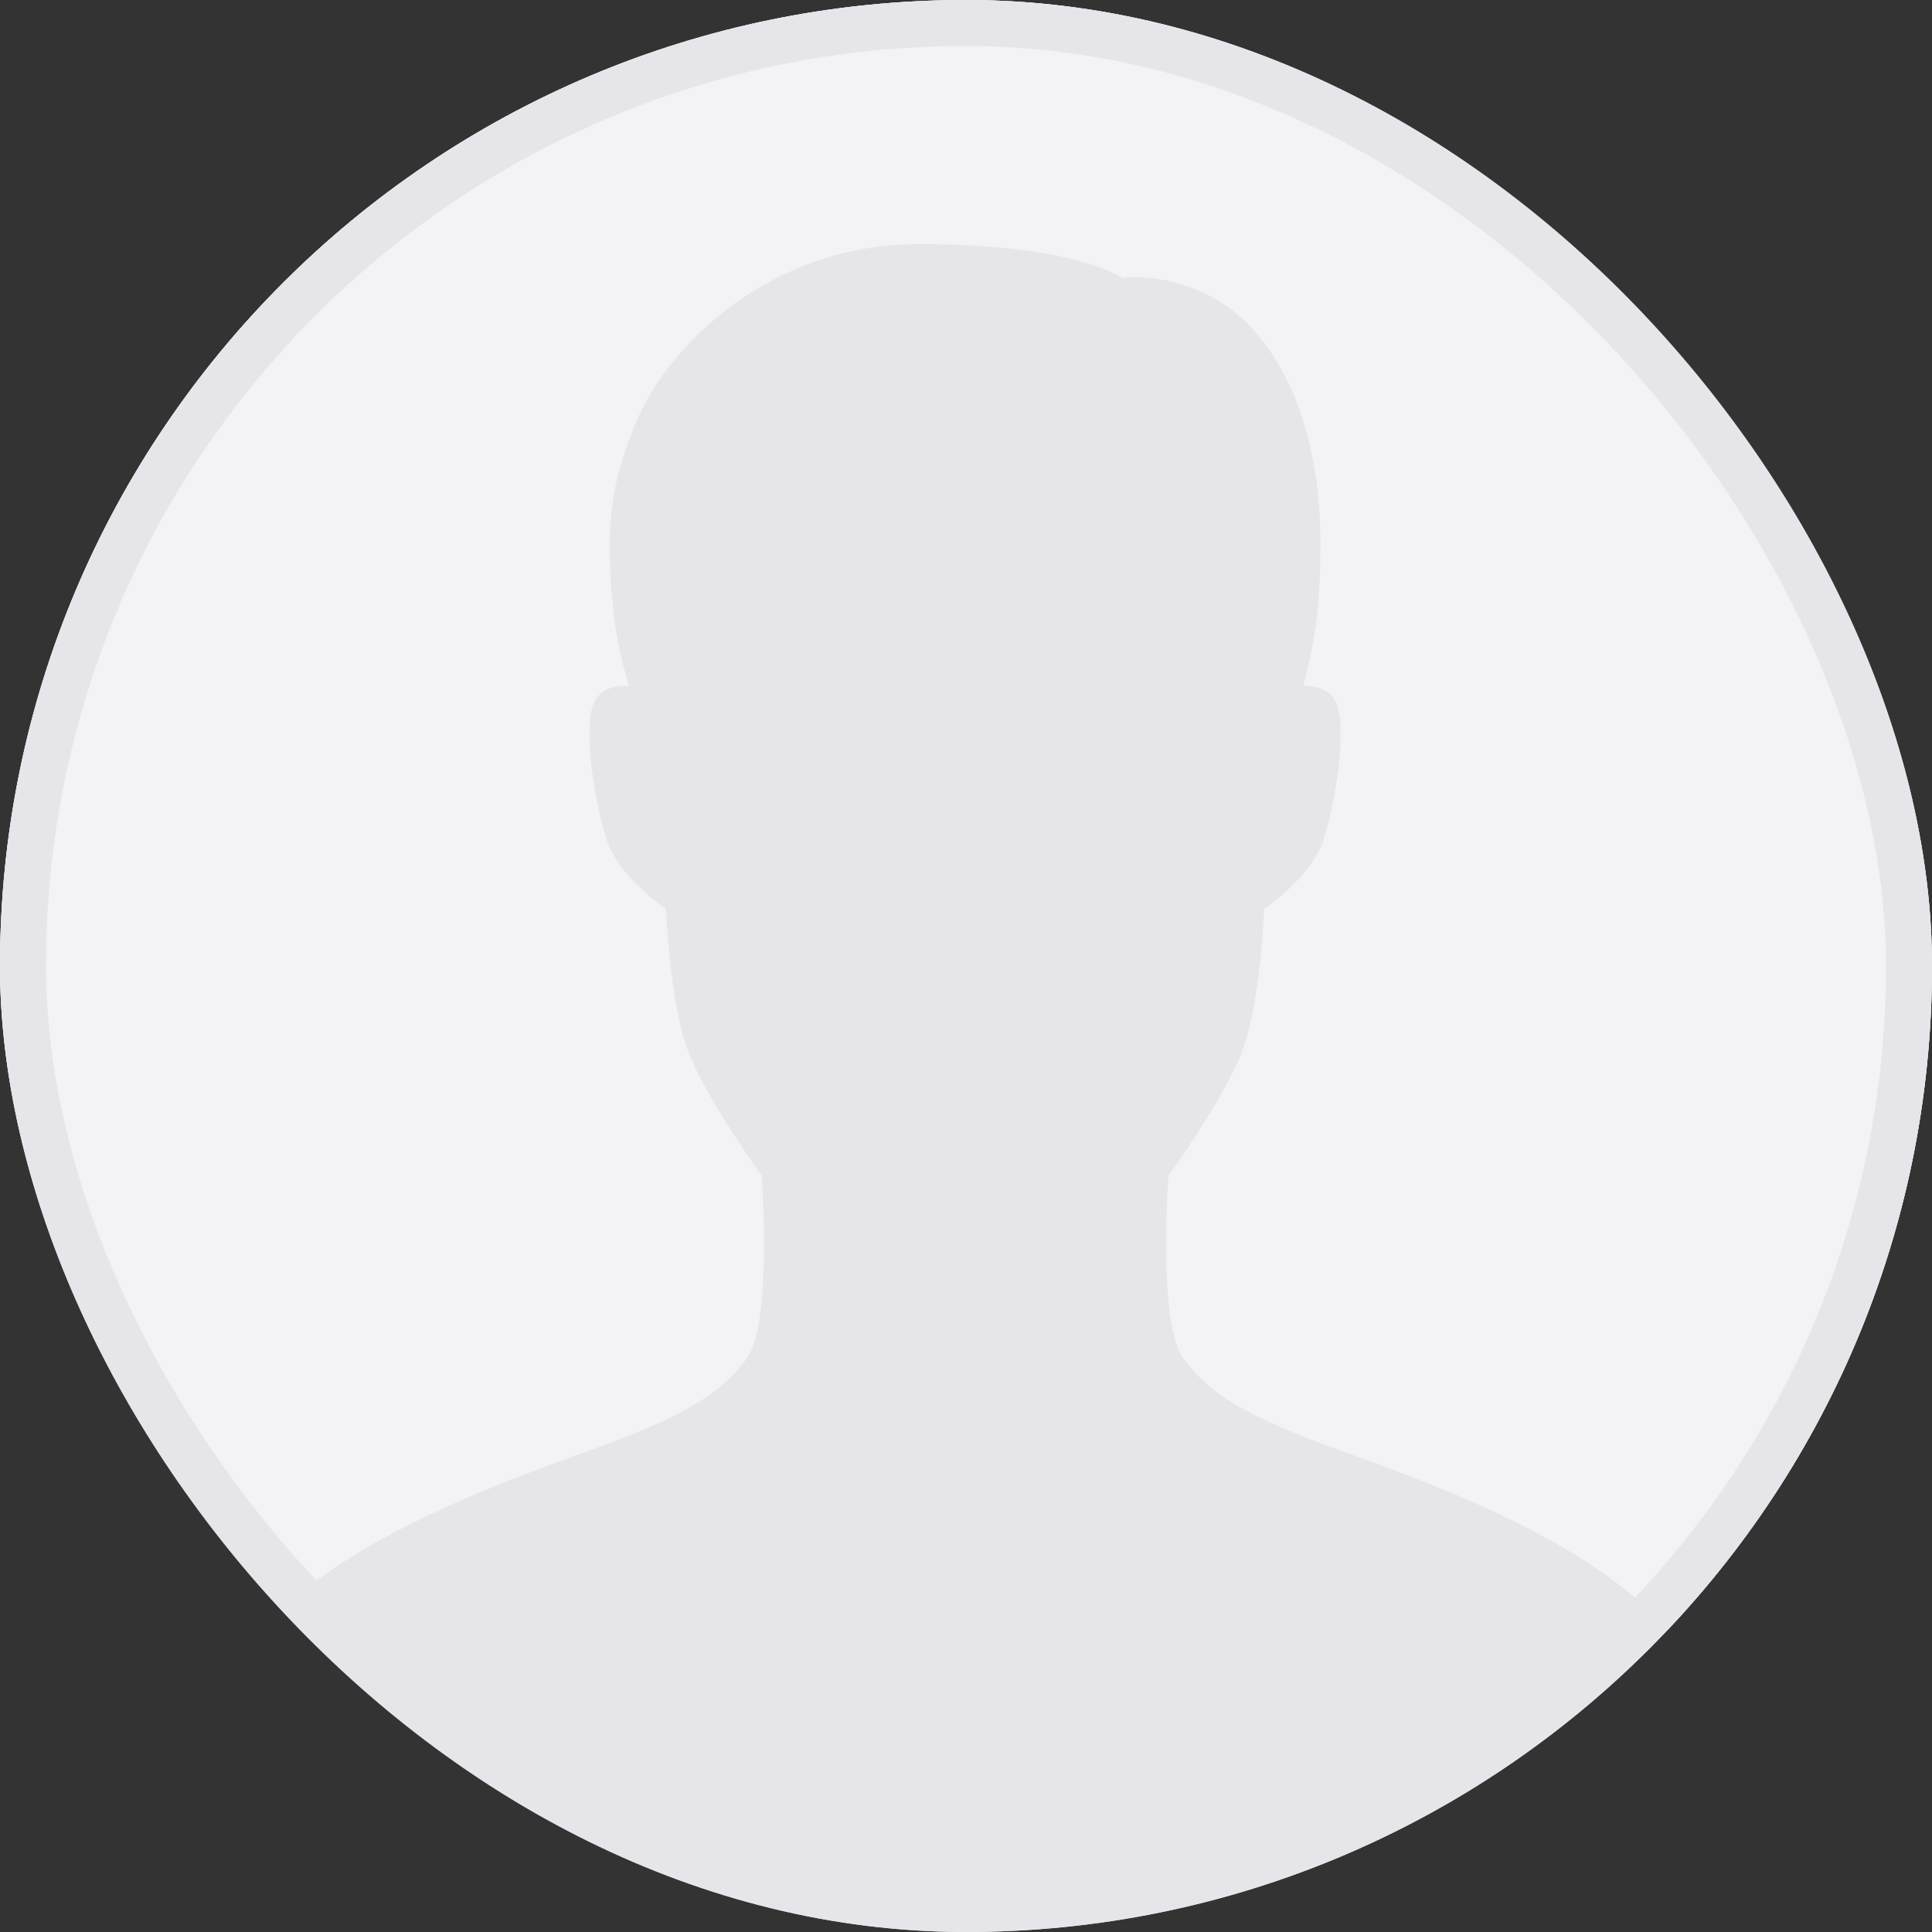
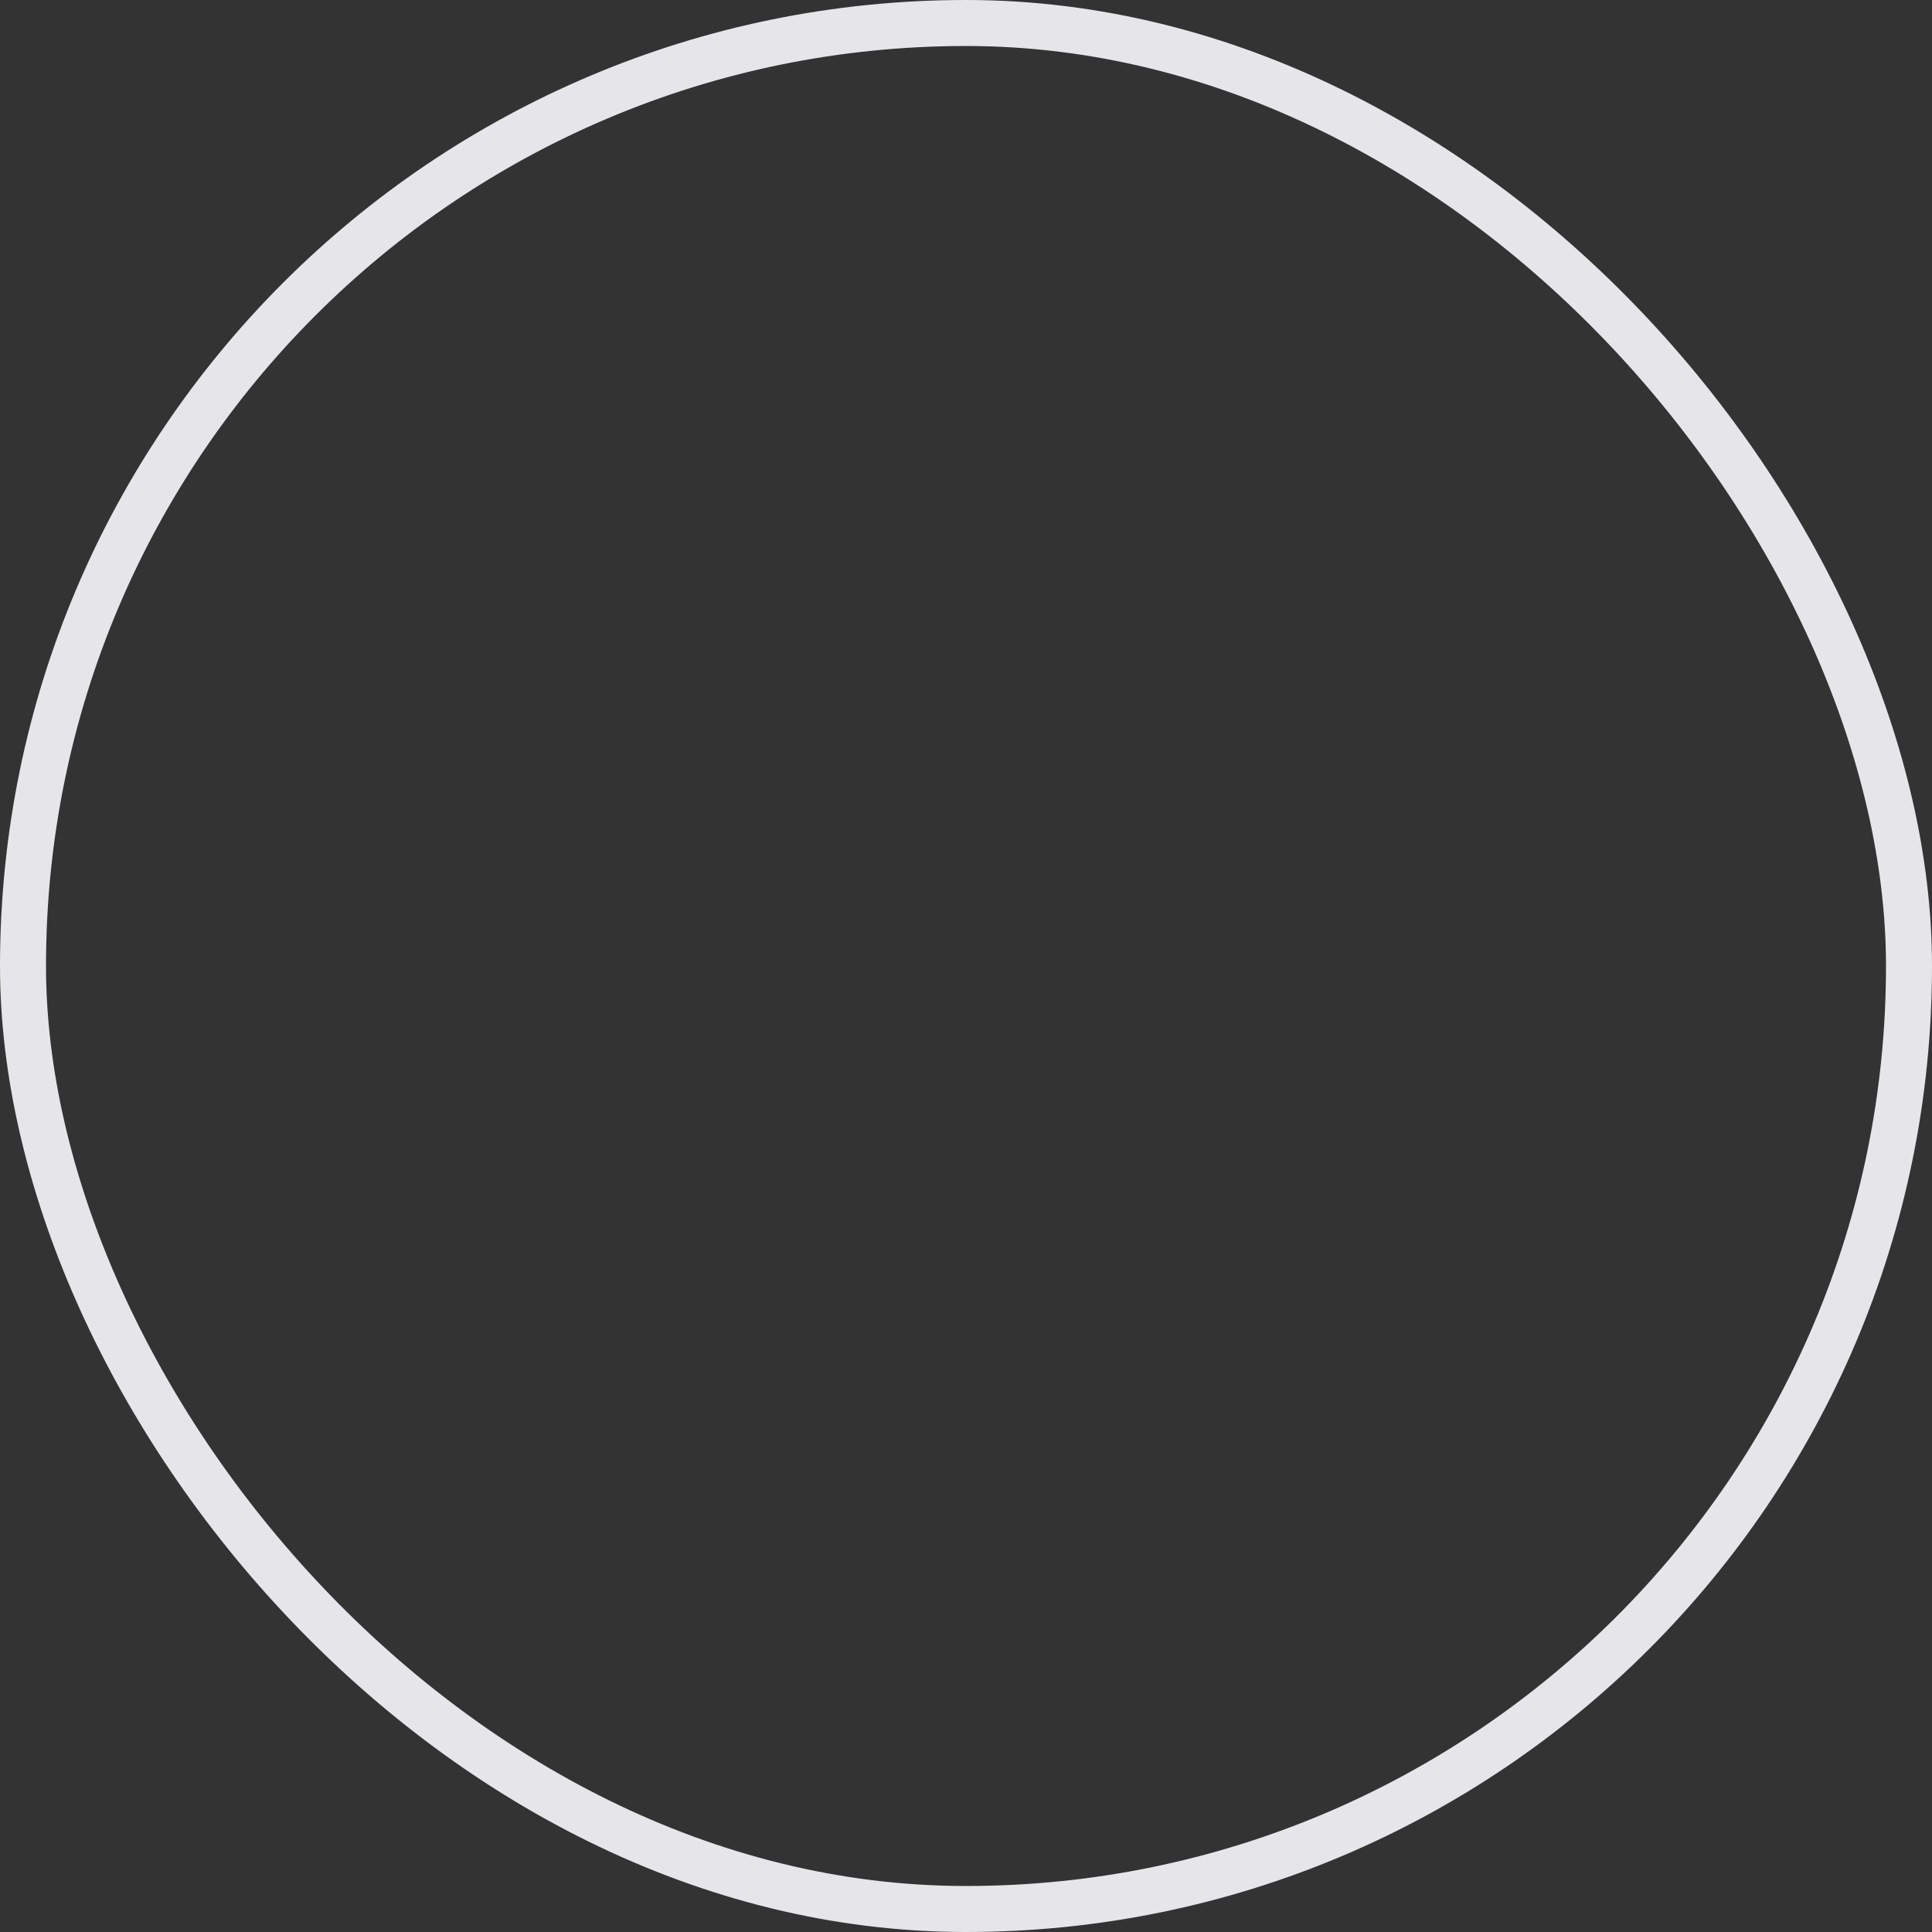
<svg xmlns="http://www.w3.org/2000/svg" width="42" height="42" viewBox="0 0 42 42" fill="none">
  <rect x="0" y="0" width="42" height="42" fill="#333333" stroke="none" />
  <g clip-path="url(#clip0_1321_3369)">
-     <rect width="42" height="42" rx="21" fill="#E6E6EA" />
-     <path d="M21 -1.826C8.394 -1.826 -1.826 8.394 -1.826 21C-1.826 33.606 8.394 43.826 21 43.826C33.606 43.826 43.826 33.606 43.826 21C43.826 8.394 33.607 -1.826 21 -1.826ZM20.985 42.756H20.958H20.998H20.986H20.985ZM20.994 42.399C14.884 42.399 9.377 39.834 5.478 35.728C6.975 33.666 10.599 32.331 12.726 31.565C14.918 30.779 15.646 30.304 16.224 29.547C16.802 28.79 16.559 25.555 16.559 25.555C16.559 25.555 15.346 23.882 14.95 22.831C14.557 21.781 14.478 19.759 14.478 19.759C14.478 19.759 13.445 19.071 13.183 18.238C12.921 17.409 12.701 15.992 12.877 15.373C13 14.935 13.431 14.9 13.675 14.917C13.513 14.379 13.364 13.734 13.306 12.996C13.183 11.453 13.252 10.606 13.795 9.252C14.506 7.491 16.757 5.307 19.968 5.307C21.574 5.307 23.36 5.466 24.411 6.042C24.411 6.042 25.341 5.901 26.388 6.481C27.685 7.197 28.714 9.056 28.706 11.841C28.703 13.091 28.613 13.859 28.33 14.915C28.579 14.906 28.968 14.961 29.083 15.374C29.256 15.993 29.039 17.409 28.778 18.242C28.514 19.071 27.481 19.76 27.481 19.76C27.481 19.76 27.405 21.782 27.01 22.836C26.616 23.886 25.401 25.556 25.401 25.556C25.401 25.556 25.159 28.791 25.735 29.548C26.314 30.309 27.042 30.78 29.234 31.566C31.366 32.334 35.006 33.674 36.494 35.745C32.597 39.842 27.096 42.4 20.994 42.4V42.399Z" fill="#F3F3F5" />
-   </g>
+     </g>
  <rect x="0.5" y="0.5" width="41" height="41" rx="20.5" stroke="#E6E6EA" />
  <defs>
    <clipPath id="clip0_1321_3369">
-       <rect width="42" height="42" rx="21" fill="white" />
-     </clipPath>
+       </clipPath>
  </defs>
</svg>